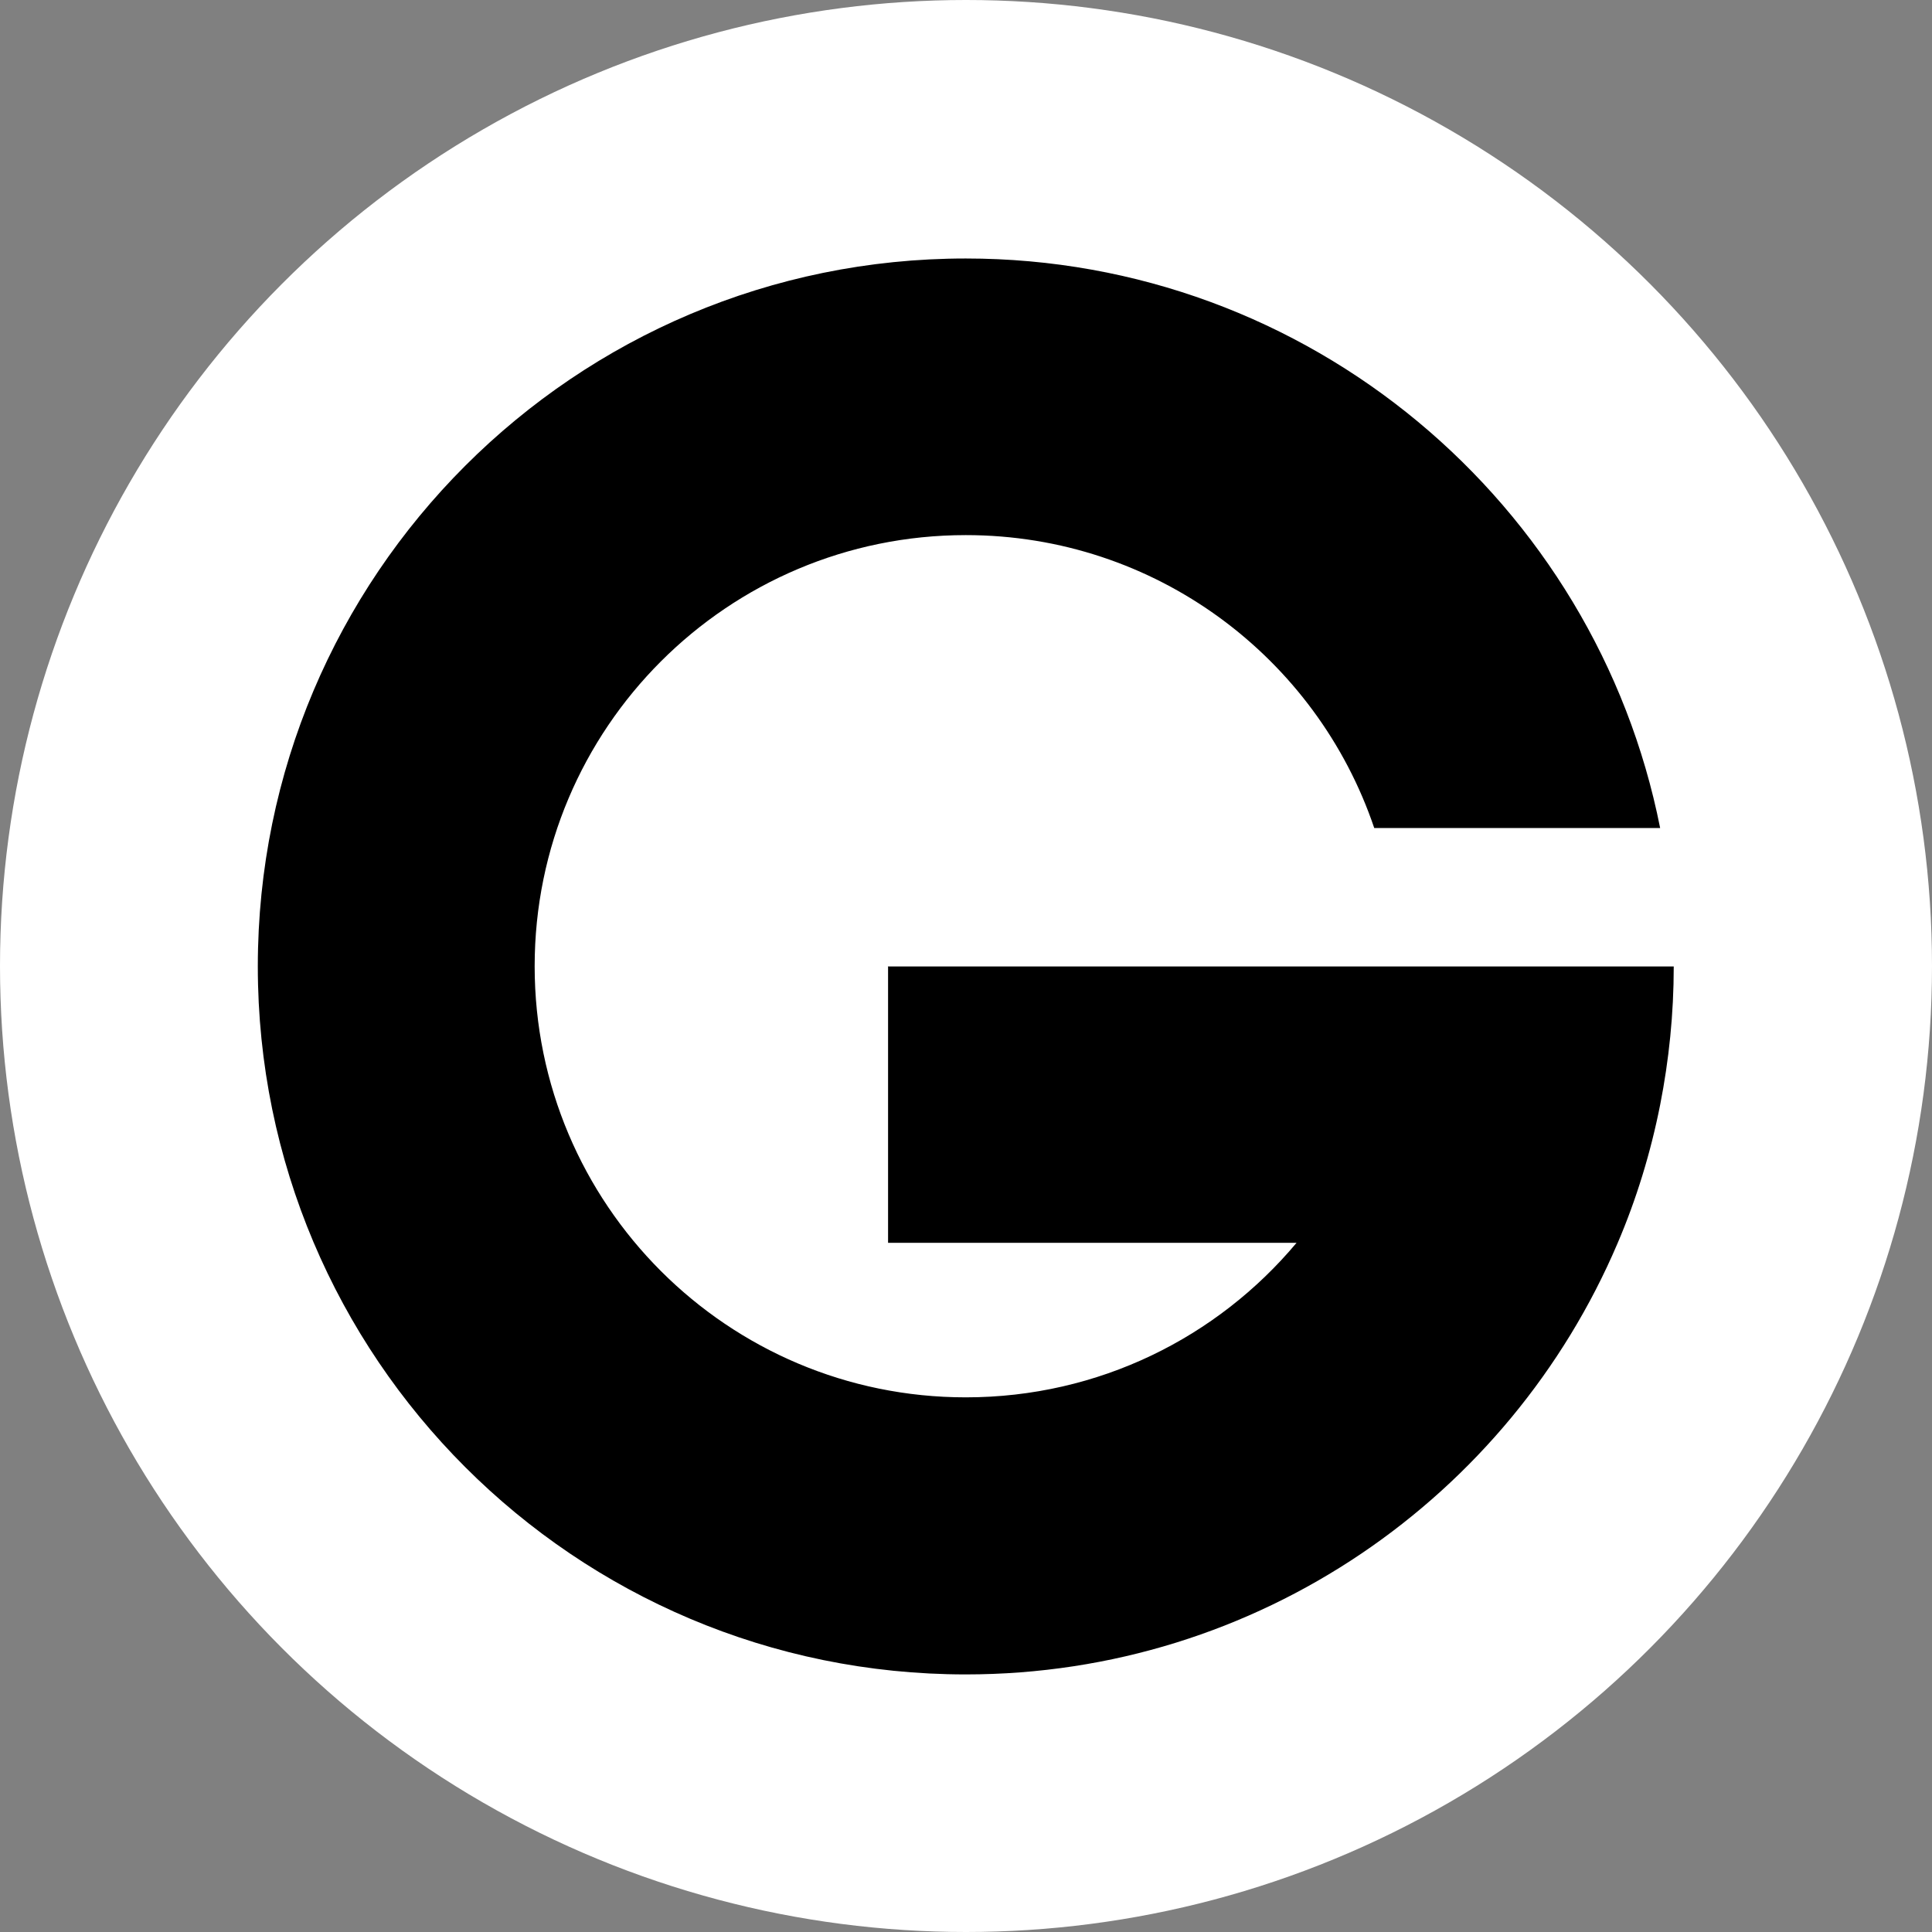
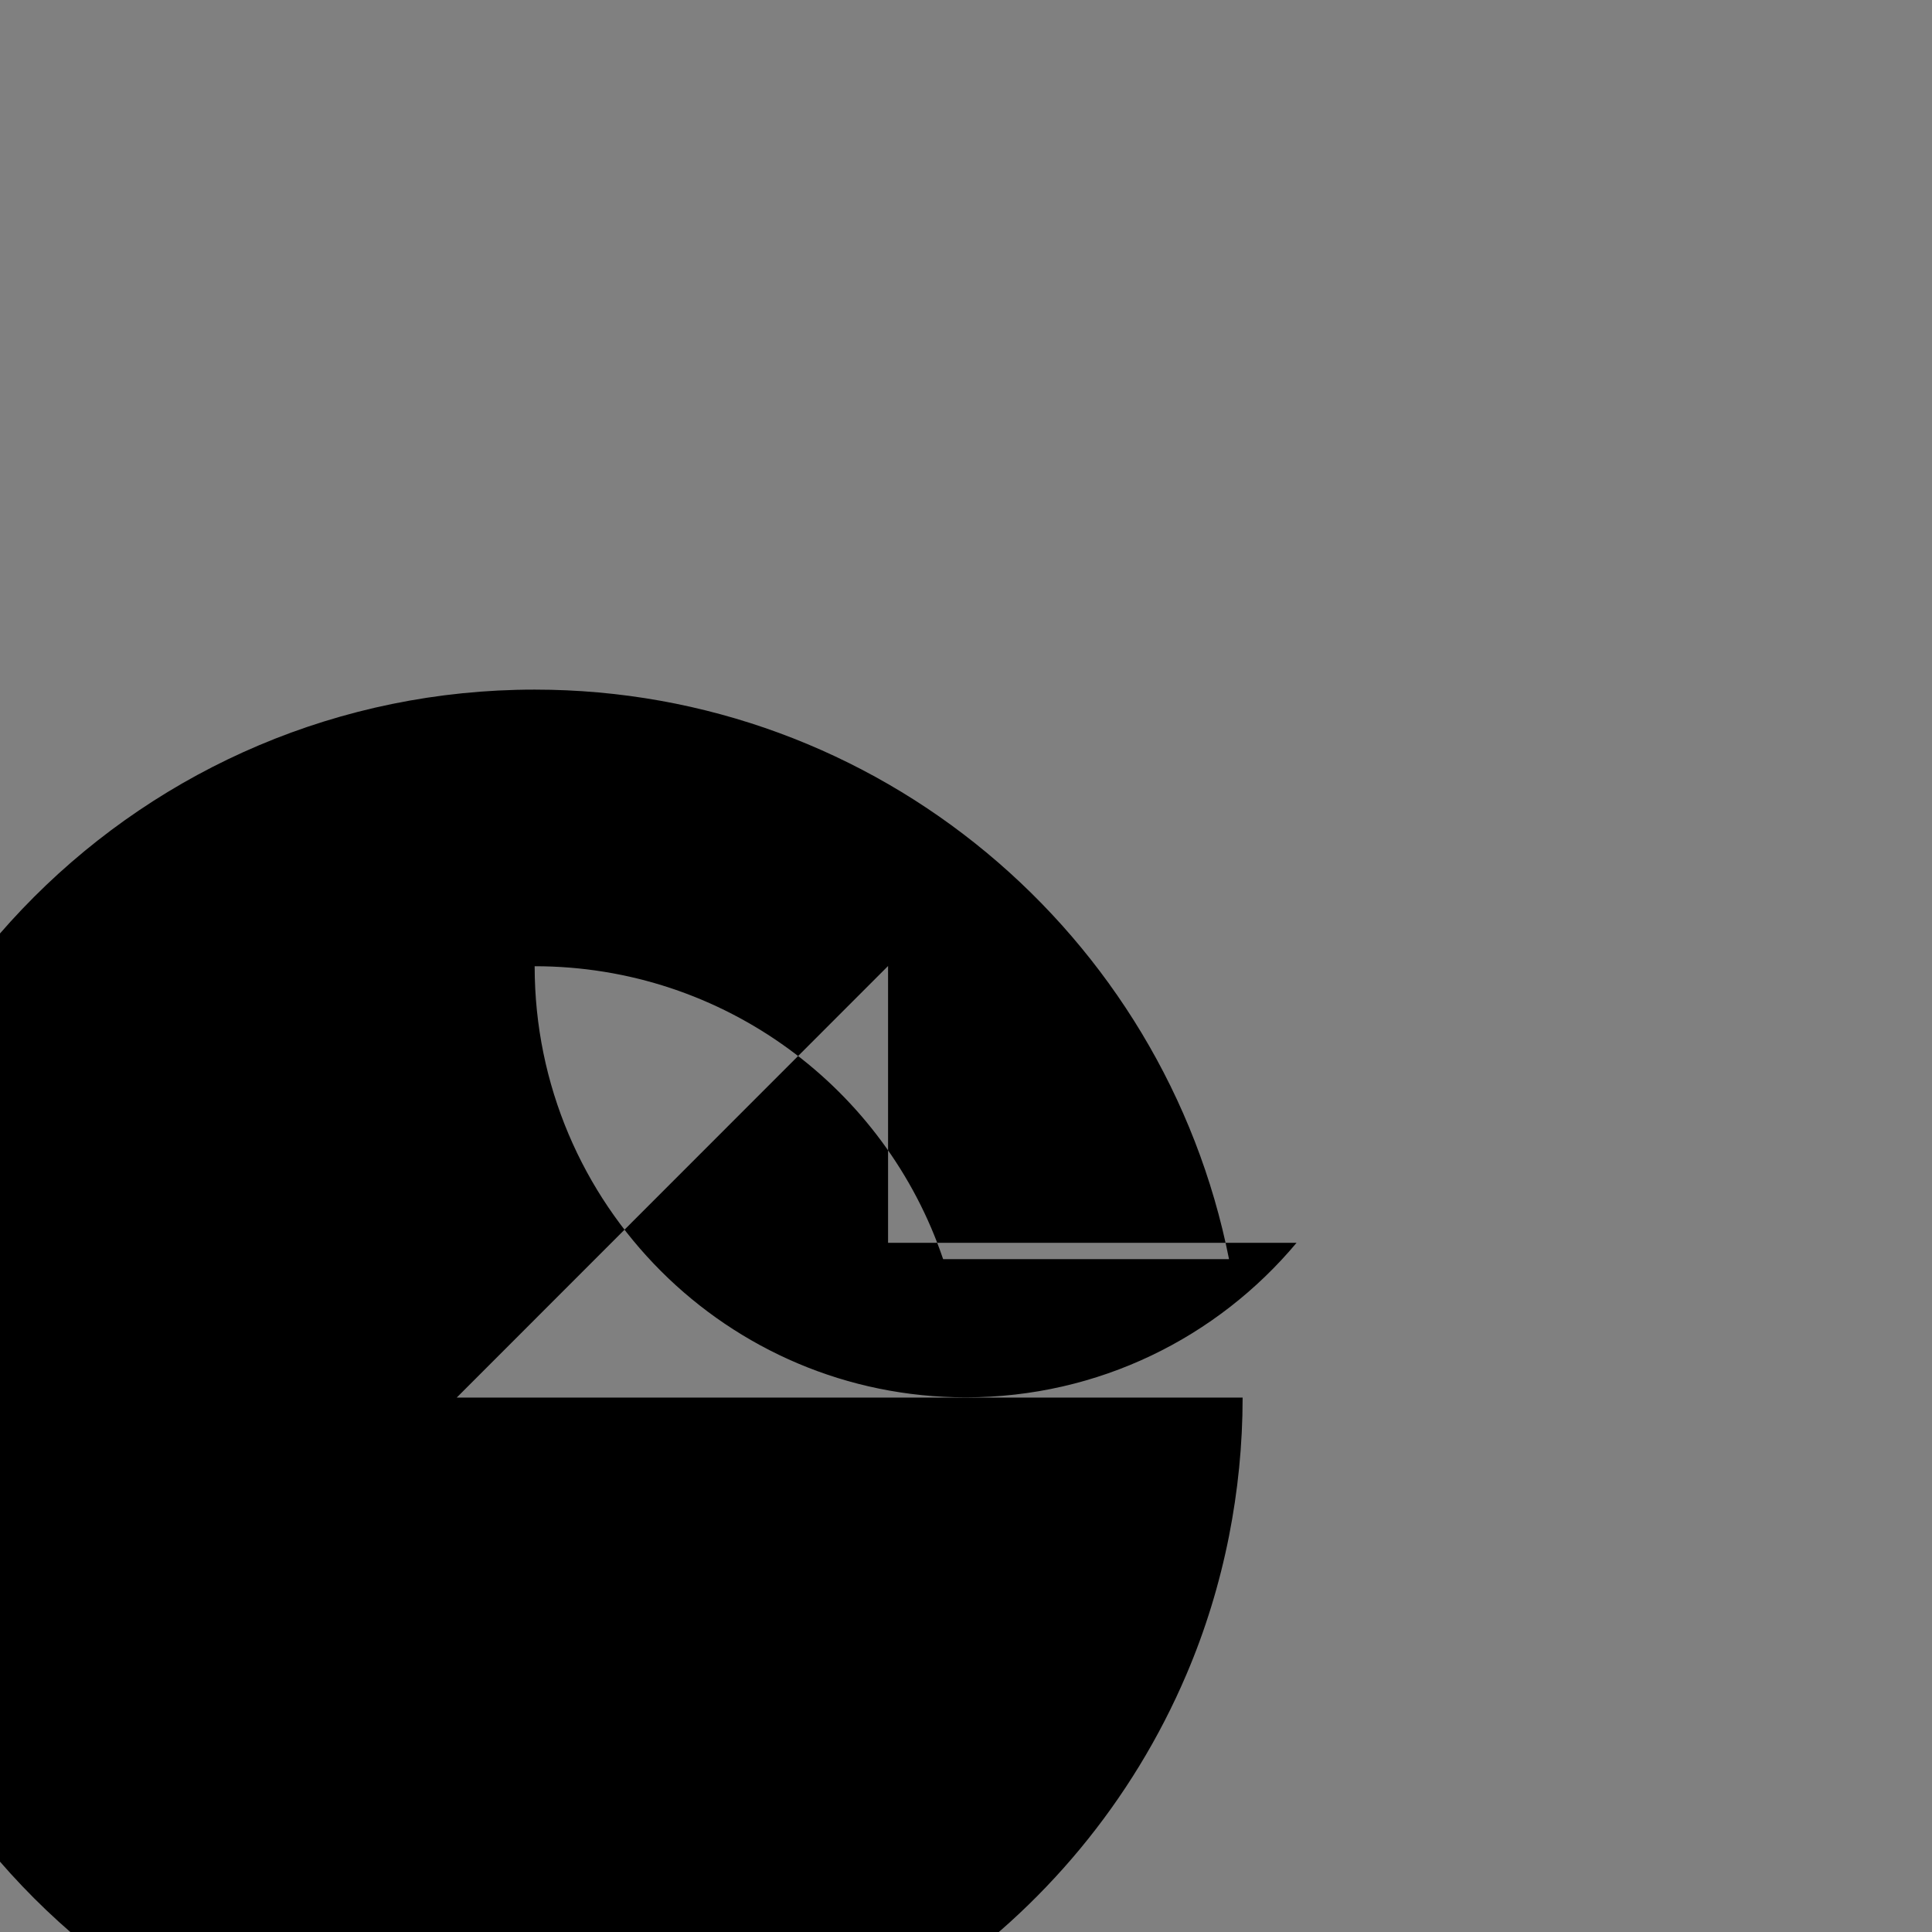
<svg xmlns="http://www.w3.org/2000/svg" id="_レイヤー_2" data-name="レイヤー 2" viewBox="0 0 85.28 85.28">
  <rect x="0" y="0" width="85.28" height="85.28" fill="#808080" stroke="none" />
  <defs>
    <style>
      .cls-1 {
        fill: #fff;
      }
    </style>
  </defs>
  <g id="_レイヤー_1-2" data-name="レイヤー 1">
    <g>
-       <circle class="cls-1" cx="42.64" cy="42.64" r="42.64" />
-       <path d="M39.2,42.64v12.22h18.03c-3.49,4.17-8.73,6.82-14.6,6.82-10.51,0-19.03-8.52-19.03-19.03s8.52-19.03,19.03-19.03c8.38,0,15.49,5.41,18.03,12.93h12.62c-2.84-14.33-15.48-25.14-30.65-25.14-17.26,0-31.25,13.99-31.25,31.25s13.99,31.25,31.25,31.25c12.92,0,24.01-7.85,28.77-19.03.83-1.94,1.46-3.99,1.88-6.11.39-1.98.6-4.02.6-6.11h-34.69Z" />
+       <path d="M39.2,42.64v12.22h18.03c-3.49,4.17-8.73,6.82-14.6,6.82-10.51,0-19.03-8.52-19.03-19.03c8.38,0,15.49,5.41,18.03,12.93h12.62c-2.84-14.33-15.48-25.14-30.65-25.14-17.26,0-31.25,13.99-31.25,31.25s13.99,31.25,31.25,31.25c12.92,0,24.01-7.85,28.77-19.03.83-1.94,1.46-3.99,1.88-6.11.39-1.98.6-4.02.6-6.11h-34.69Z" />
    </g>
  </g>
</svg>